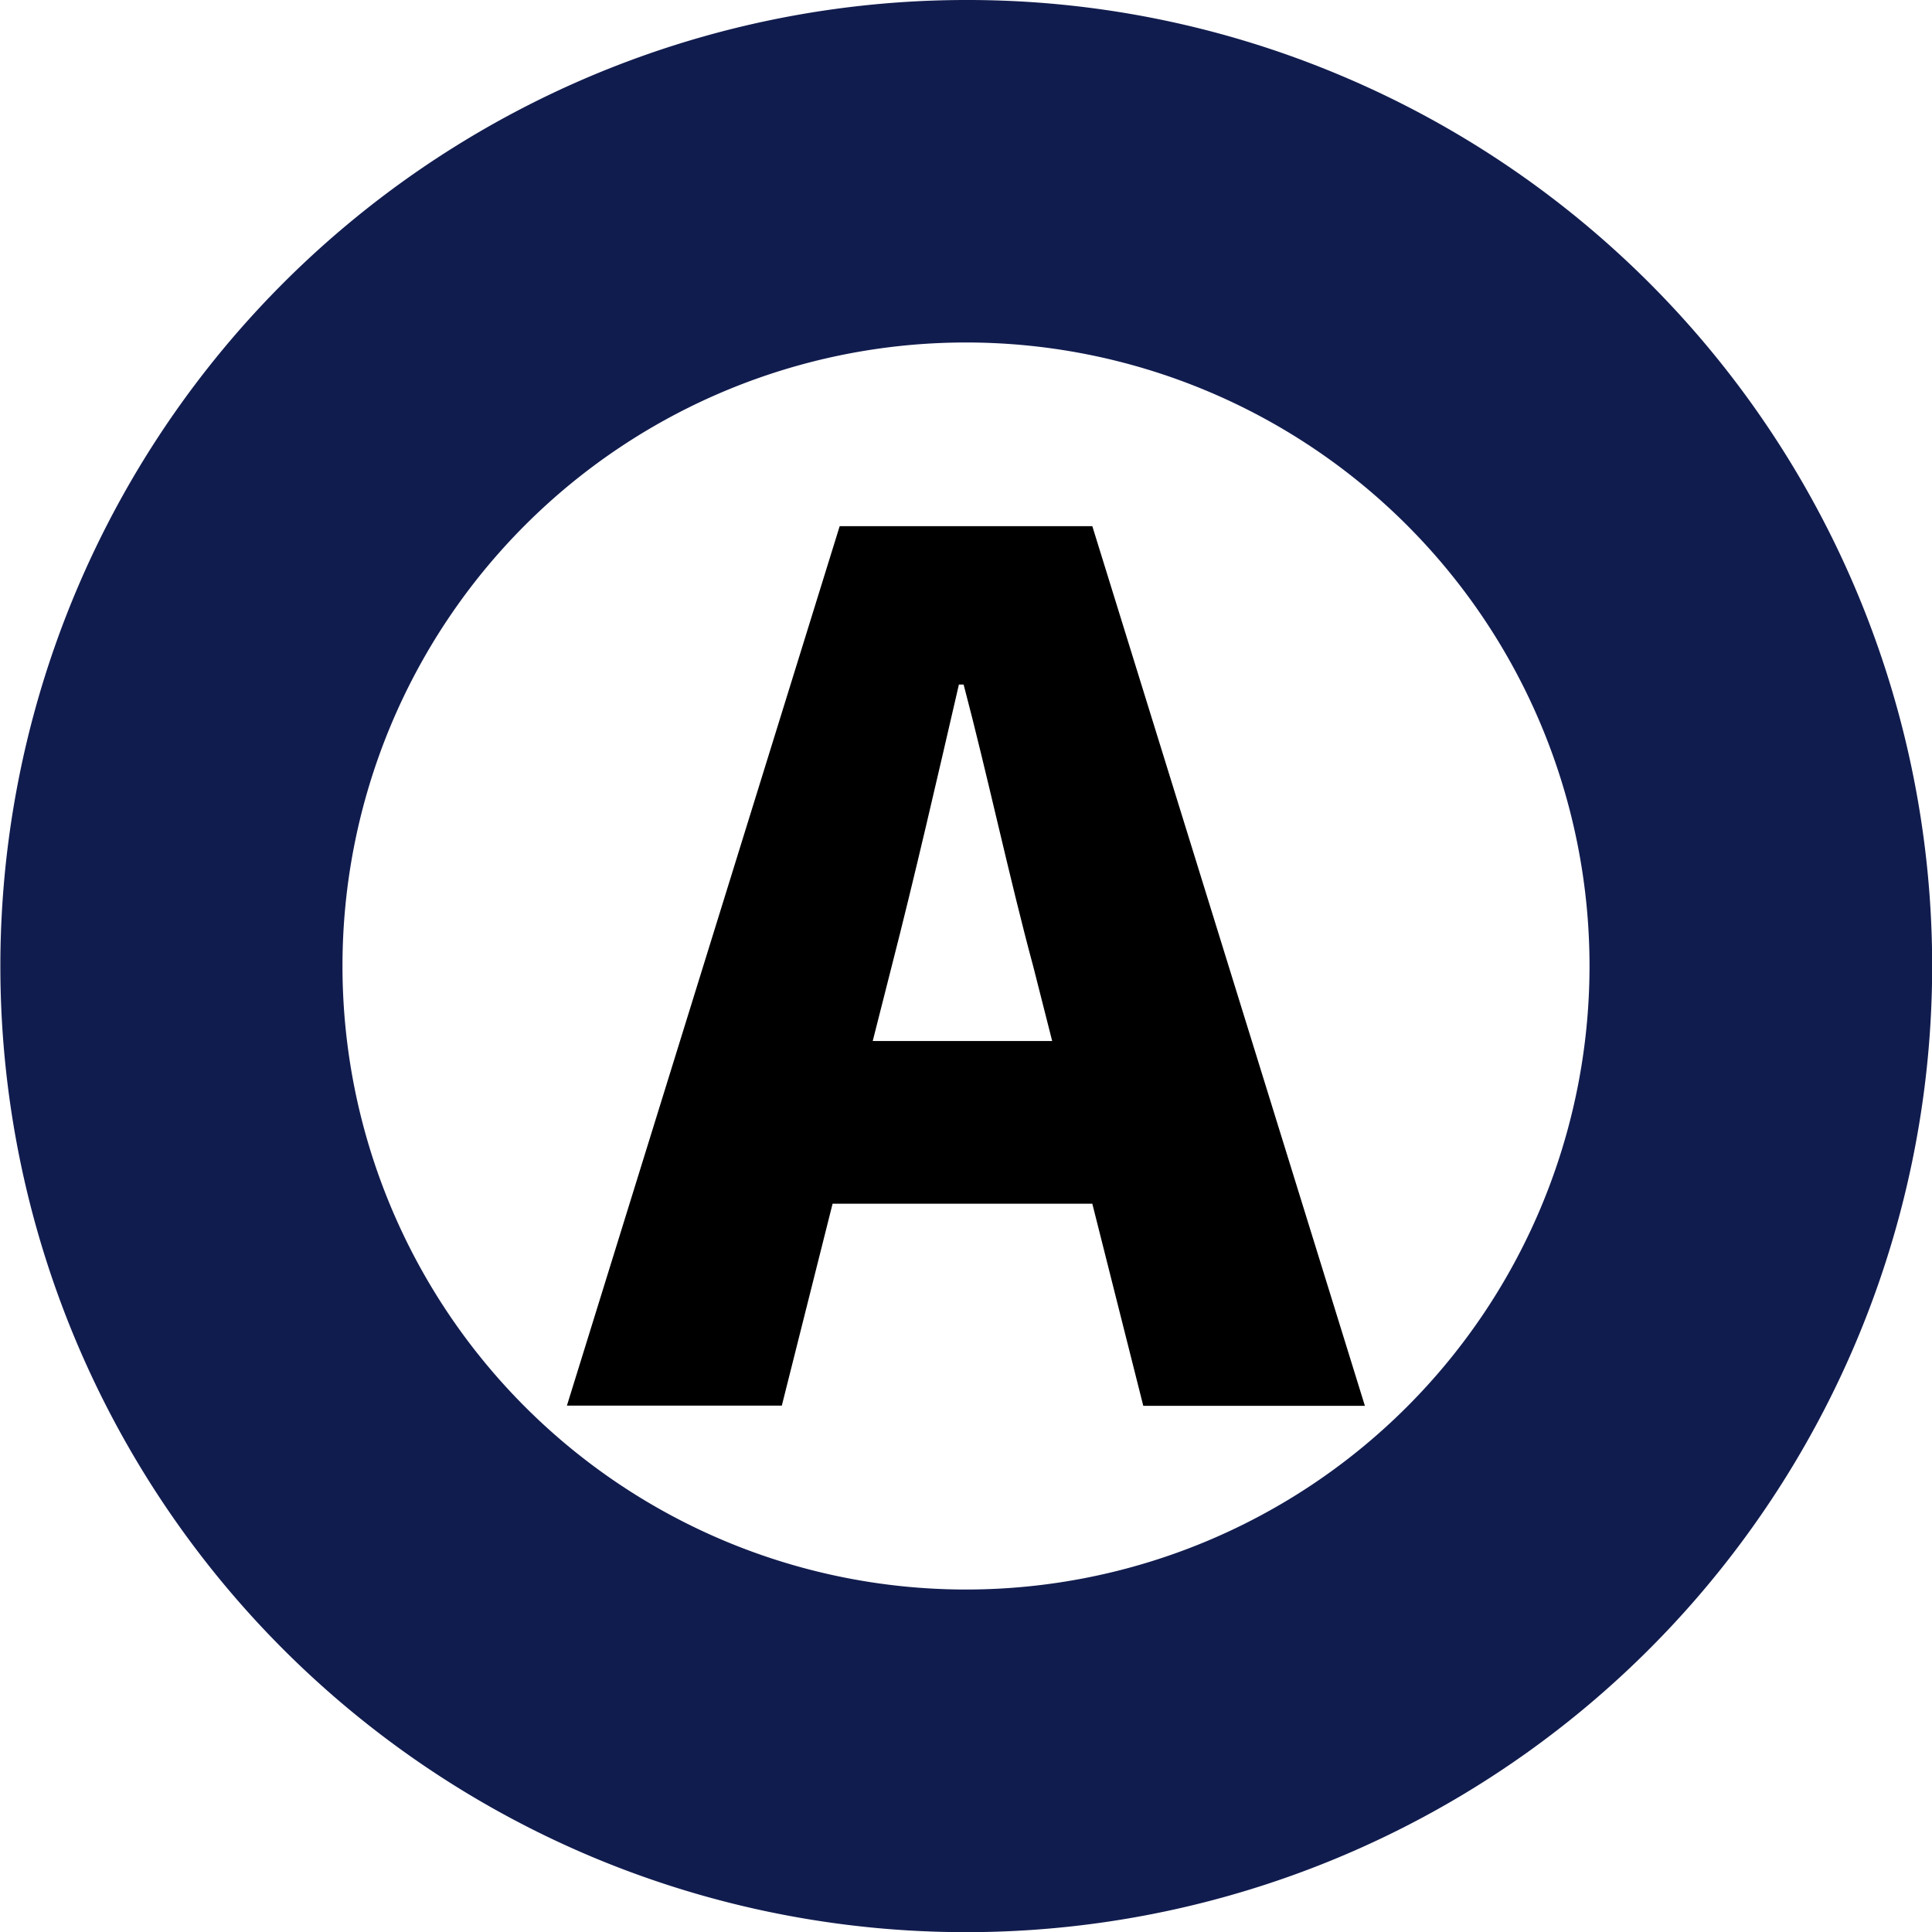
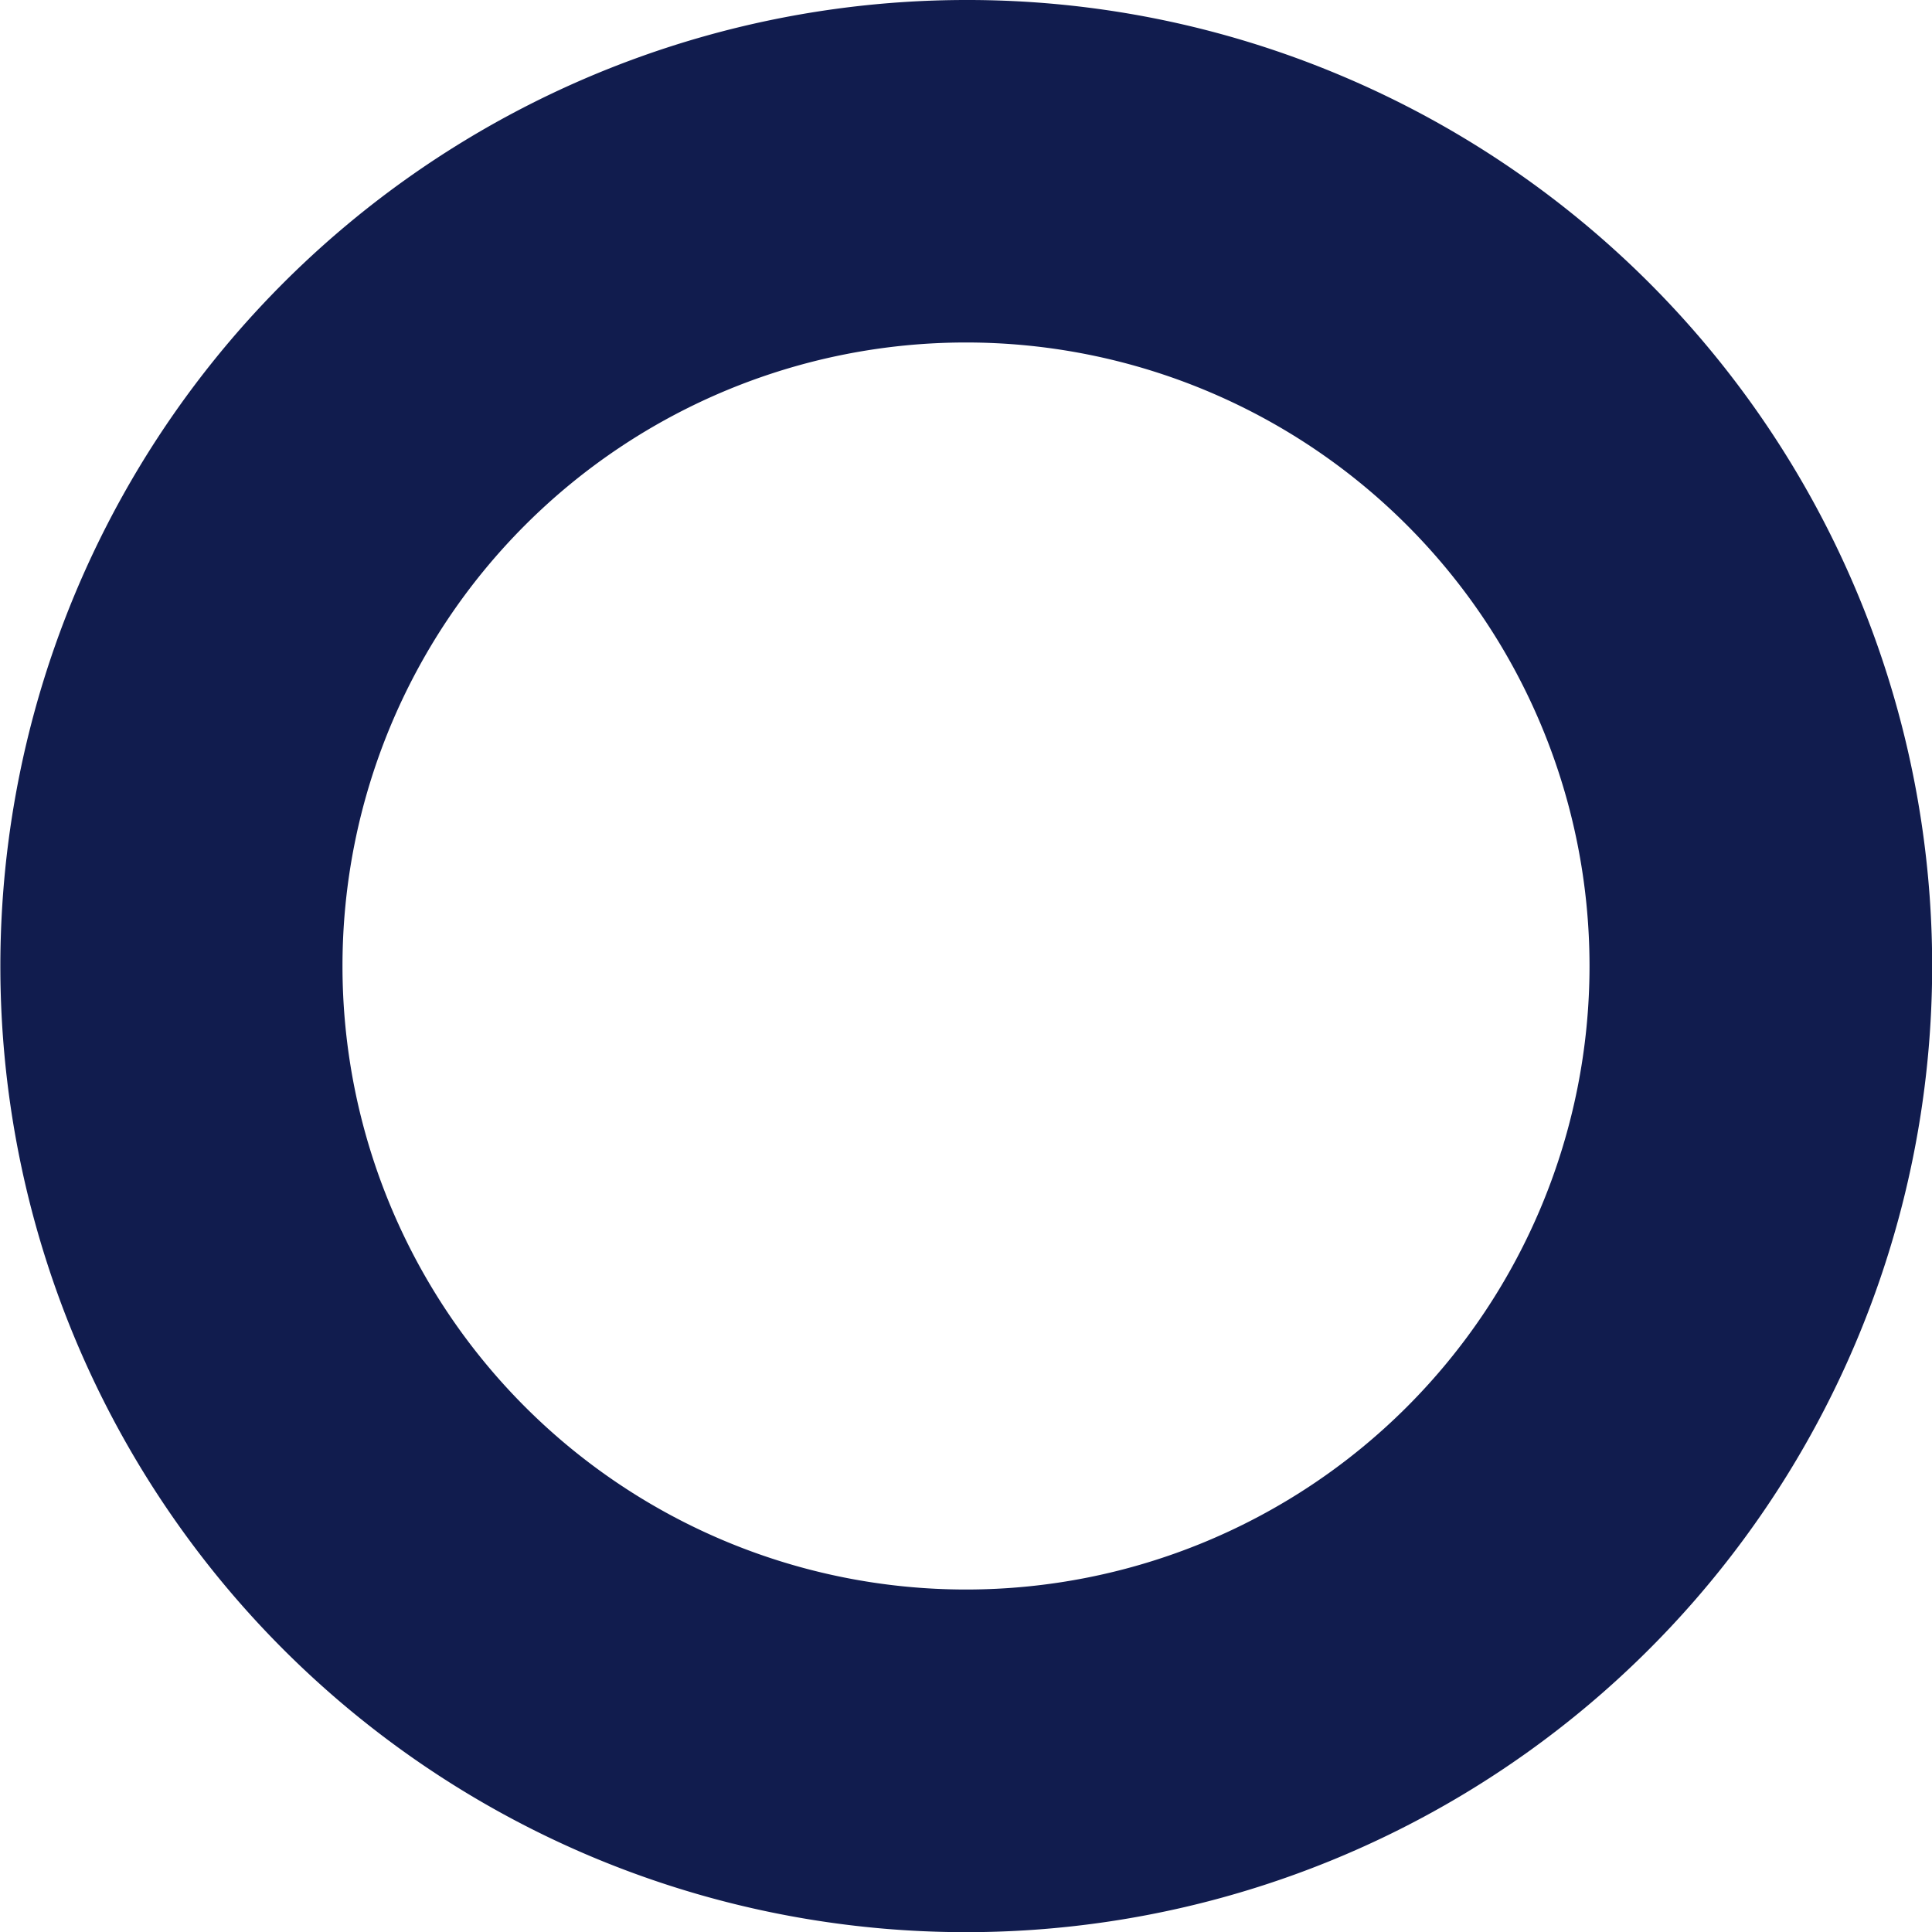
<svg xmlns="http://www.w3.org/2000/svg" viewBox="0 0 383.6 383.6">
  <defs>
    <style>.cls-1{fill:#111c4e;}</style>
  </defs>
  <g id="레이어_2" data-name="레이어 2">
    <g id="레이어_1-2" data-name="레이어 1">
      <path class="cls-1" d="M191.8,68A123.8,123.8,0,1,1,68,191.8,123.8,123.8,0,0,1,191.8,68m0-68a191.84,191.84,0,0,0-74.68,368.5A191.83,191.83,0,0,0,266.48,15.1,190.68,190.68,0,0,0,191.8,0Z" />
-       <path d="M166.72,104.47h50.16L271,279.13H227L216.88,239H165.31l-10.08,40.09H112.56Zm6.56,102.22h35.63l-3.75-14.77c-4.69-17.35-9.14-38.22-13.83-56h-.94c-4.22,18.28-8.91,38.68-13.36,56Z" />
    </g>
  </g>
</svg>